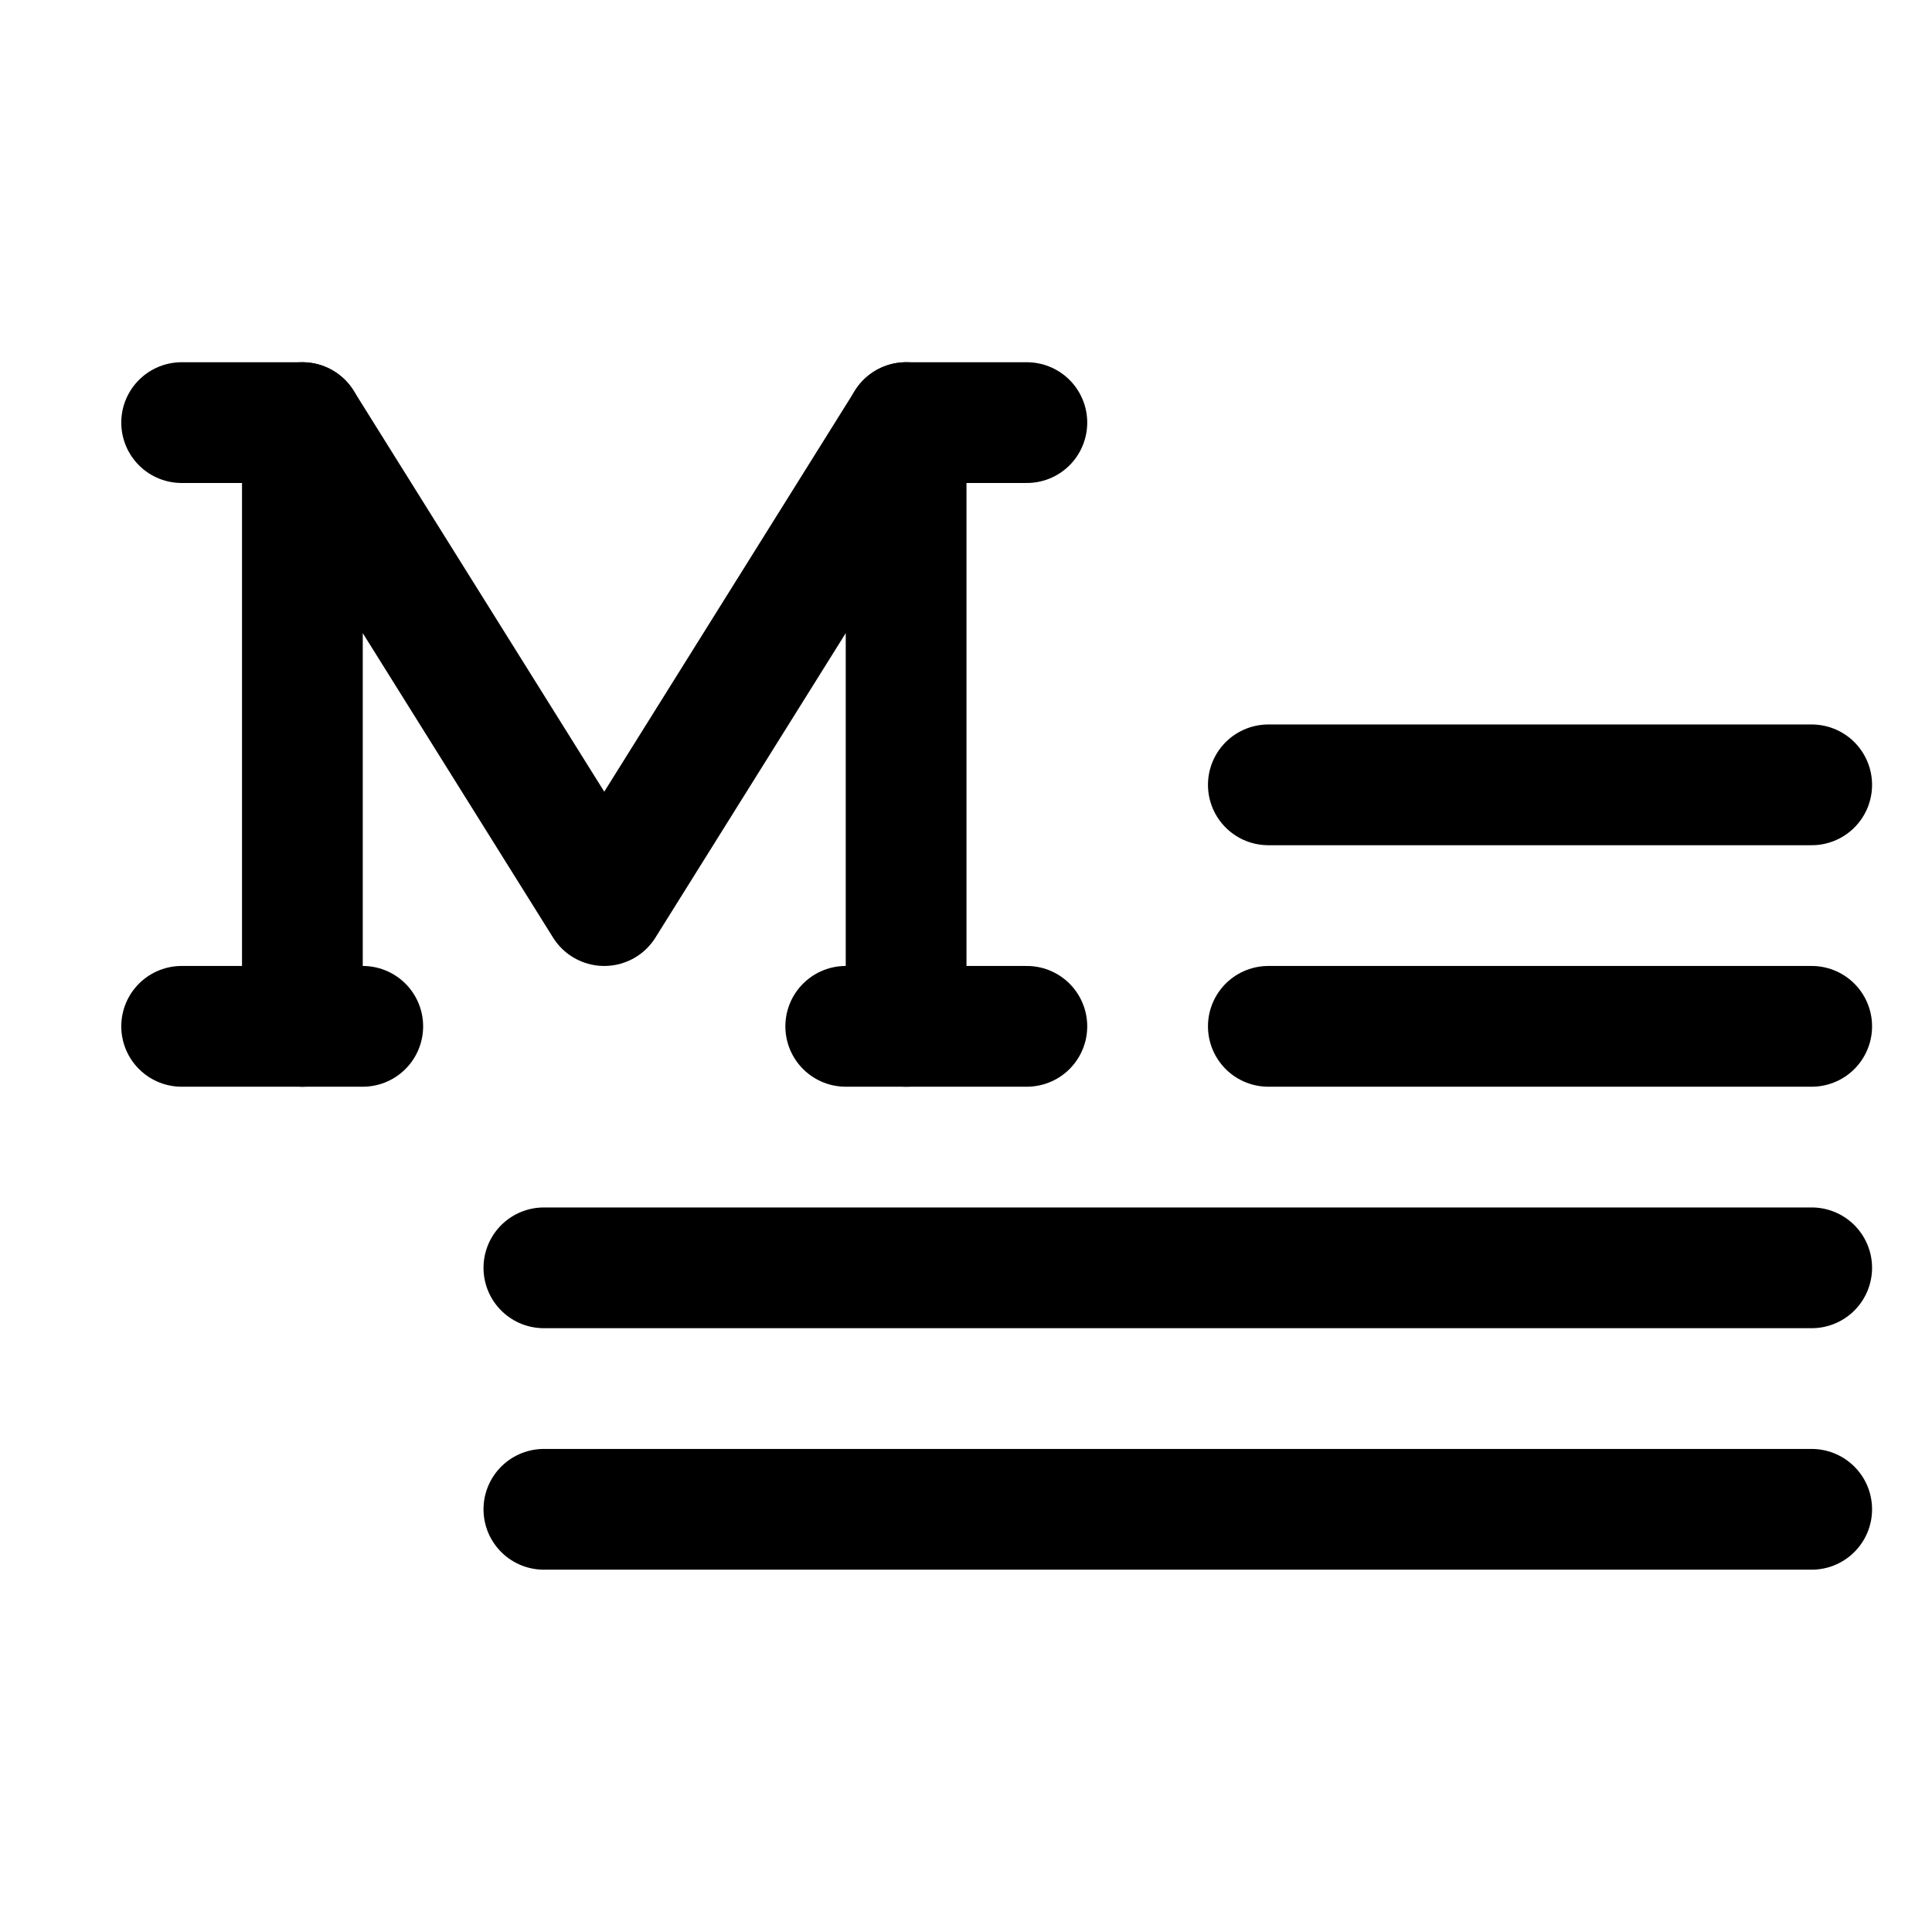
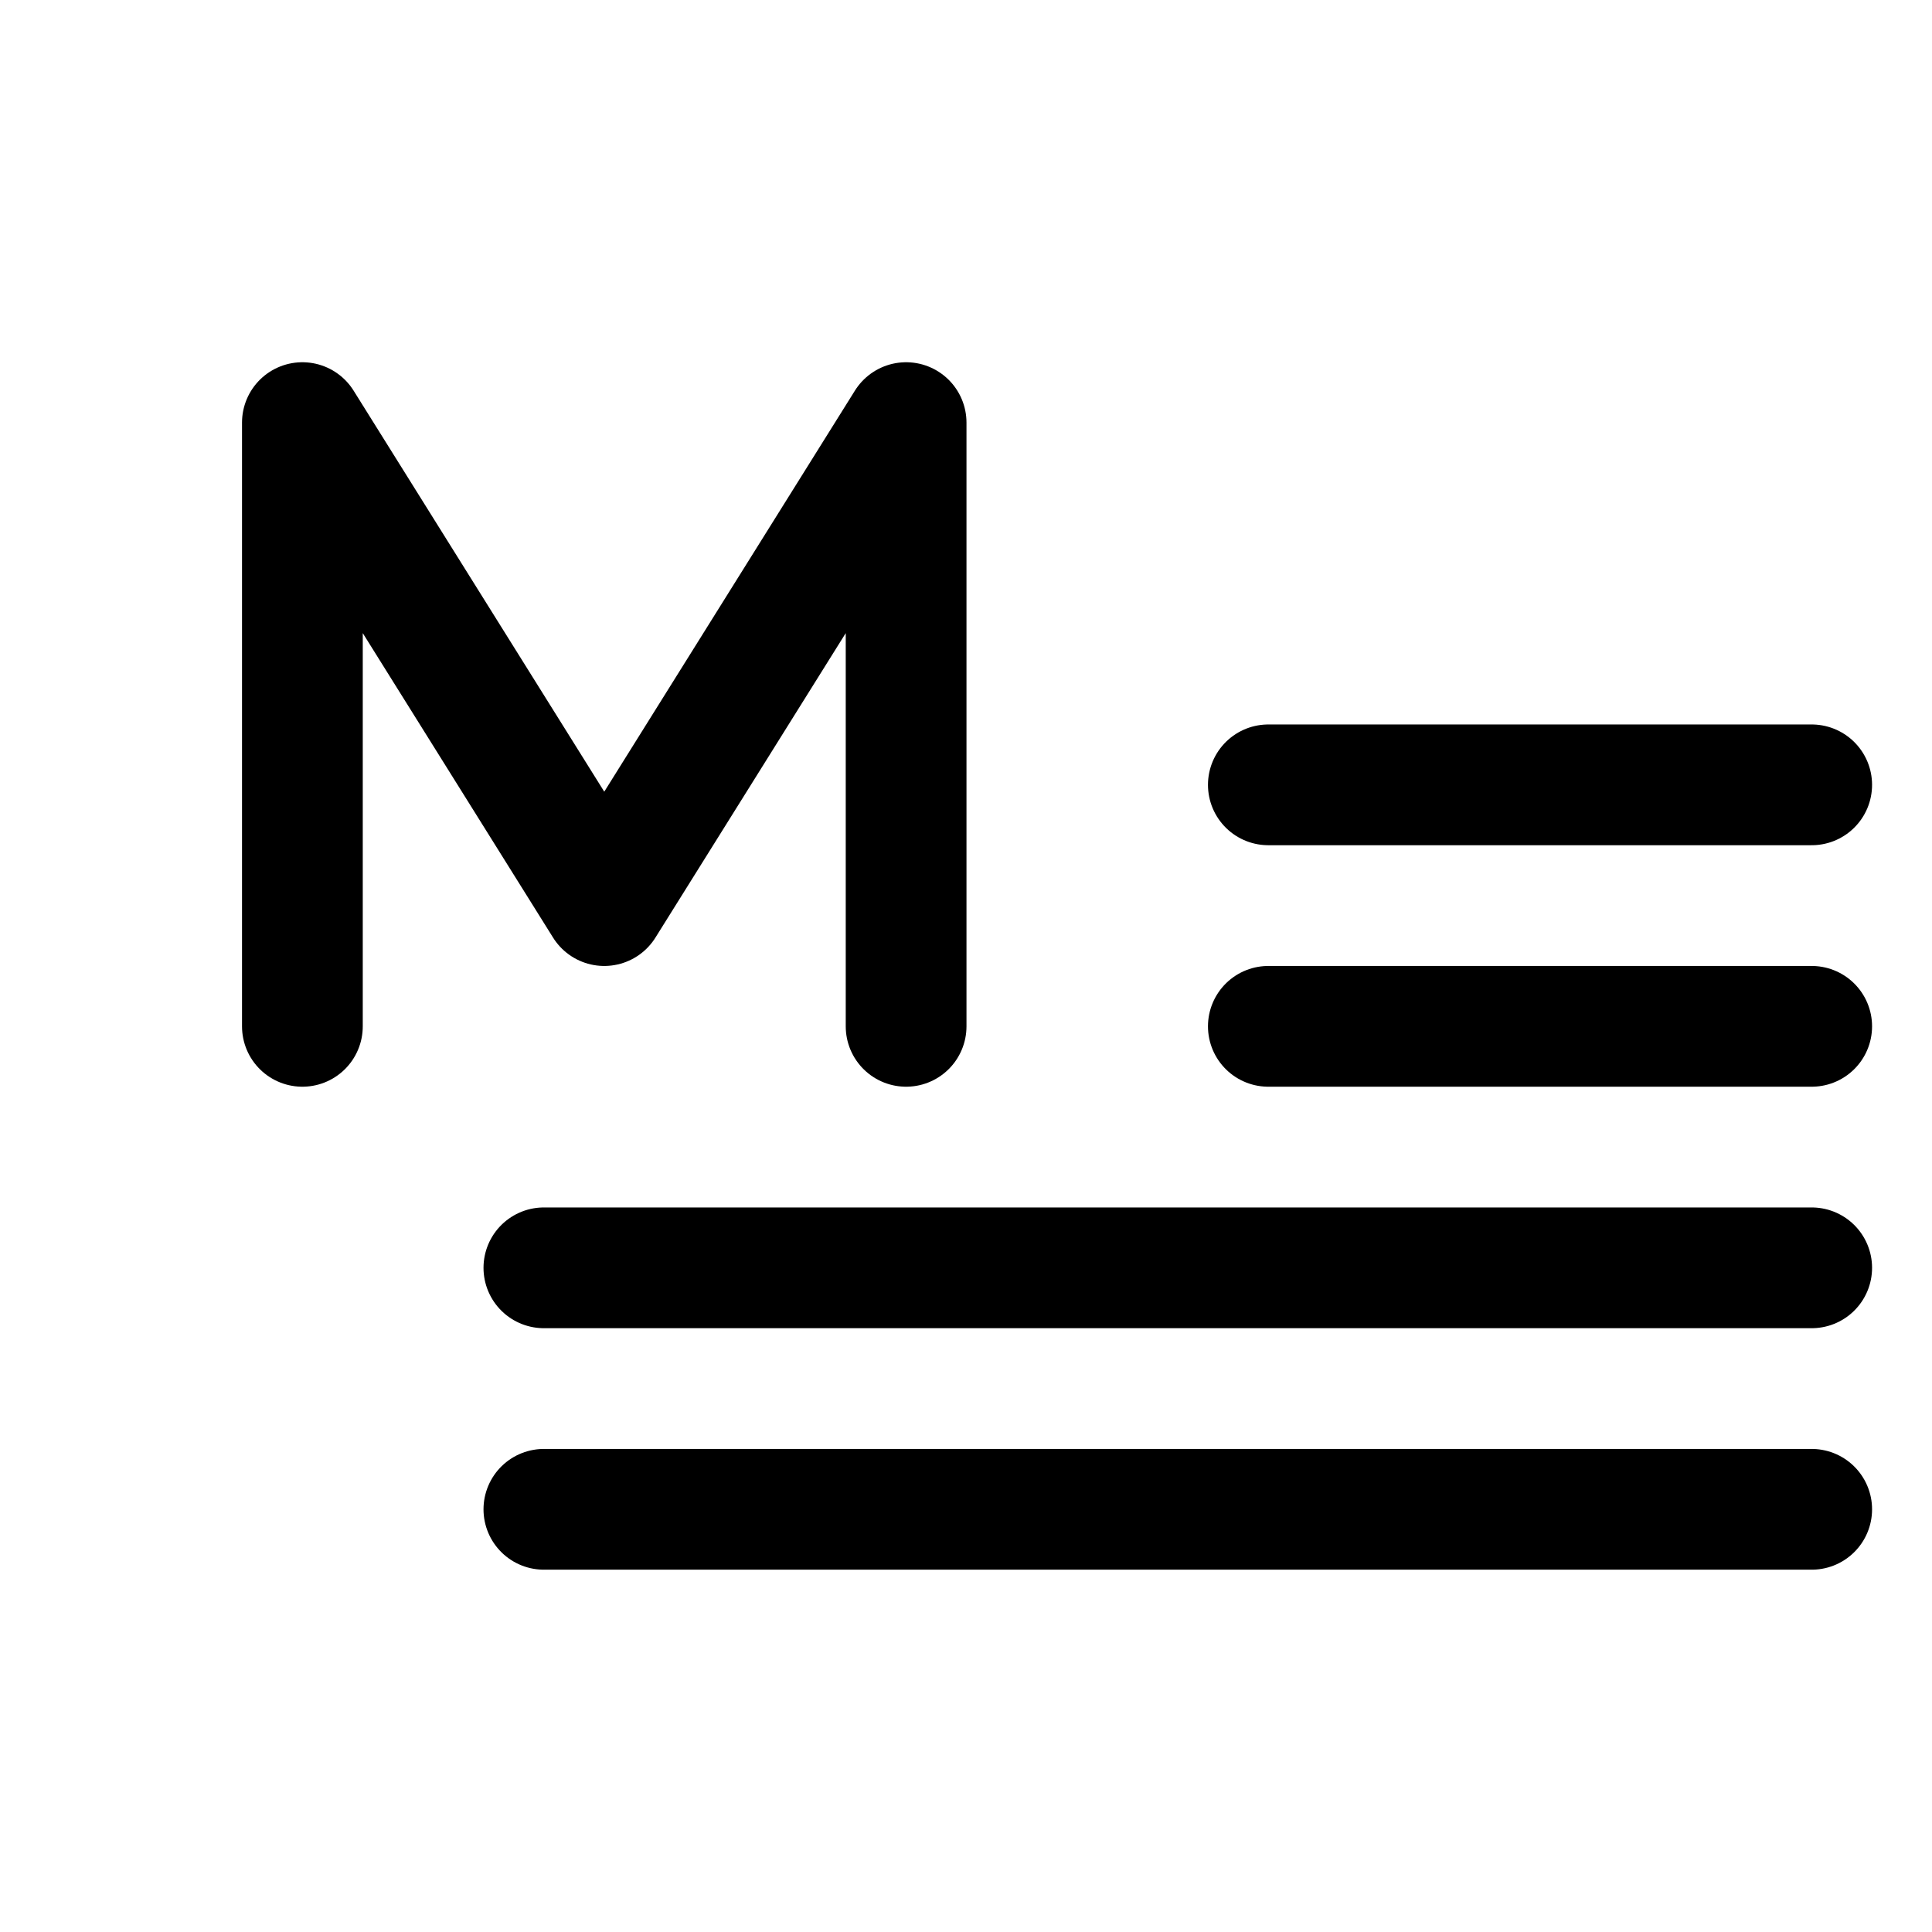
<svg xmlns="http://www.w3.org/2000/svg" id="Raw" viewBox="0 0 256.012 256">
  <rect width="256" height="256" fill="none" />
-   <line x1="24.07" y1="56.001" x2="40.07" y2="56.001" fill="none" stroke="#000" stroke-linecap="round" stroke-linejoin="round" stroke-width="16" />
-   <line x1="120.07" y1="56.001" x2="136.07" y2="56.001" fill="none" stroke="#000" stroke-linecap="round" stroke-linejoin="round" stroke-width="16" />
-   <line x1="24.07" y1="136.001" x2="48.07" y2="136.001" fill="none" stroke="#000" stroke-linecap="round" stroke-linejoin="round" stroke-width="16" />
-   <line x1="112.07" y1="136.001" x2="136.07" y2="136.001" fill="none" stroke="#000" stroke-linecap="round" stroke-linejoin="round" stroke-width="16" />
  <line x1="168.07" y1="104.001" x2="240.07" y2="104.001" fill="none" stroke="#000" stroke-linecap="round" stroke-linejoin="round" stroke-width="16" />
  <line x1="168.07" y1="136.001" x2="240.07" y2="136.001" fill="none" stroke="#000" stroke-linecap="round" stroke-linejoin="round" stroke-width="16" />
  <line x1="72.07" y1="168.001" x2="240.07" y2="168.001" fill="none" stroke="#000" stroke-linecap="round" stroke-linejoin="round" stroke-width="16" />
  <line x1="72.07" y1="200.001" x2="240.07" y2="200.001" fill="none" stroke="#000" stroke-linecap="round" stroke-linejoin="round" stroke-width="16" />
  <polyline points="40.07 136.001 40.07 56.001 80.07 120.001 120.07 56.001 120.07 136.001" fill="none" stroke="#000" stroke-linecap="round" stroke-linejoin="round" stroke-width="16" />
</svg>